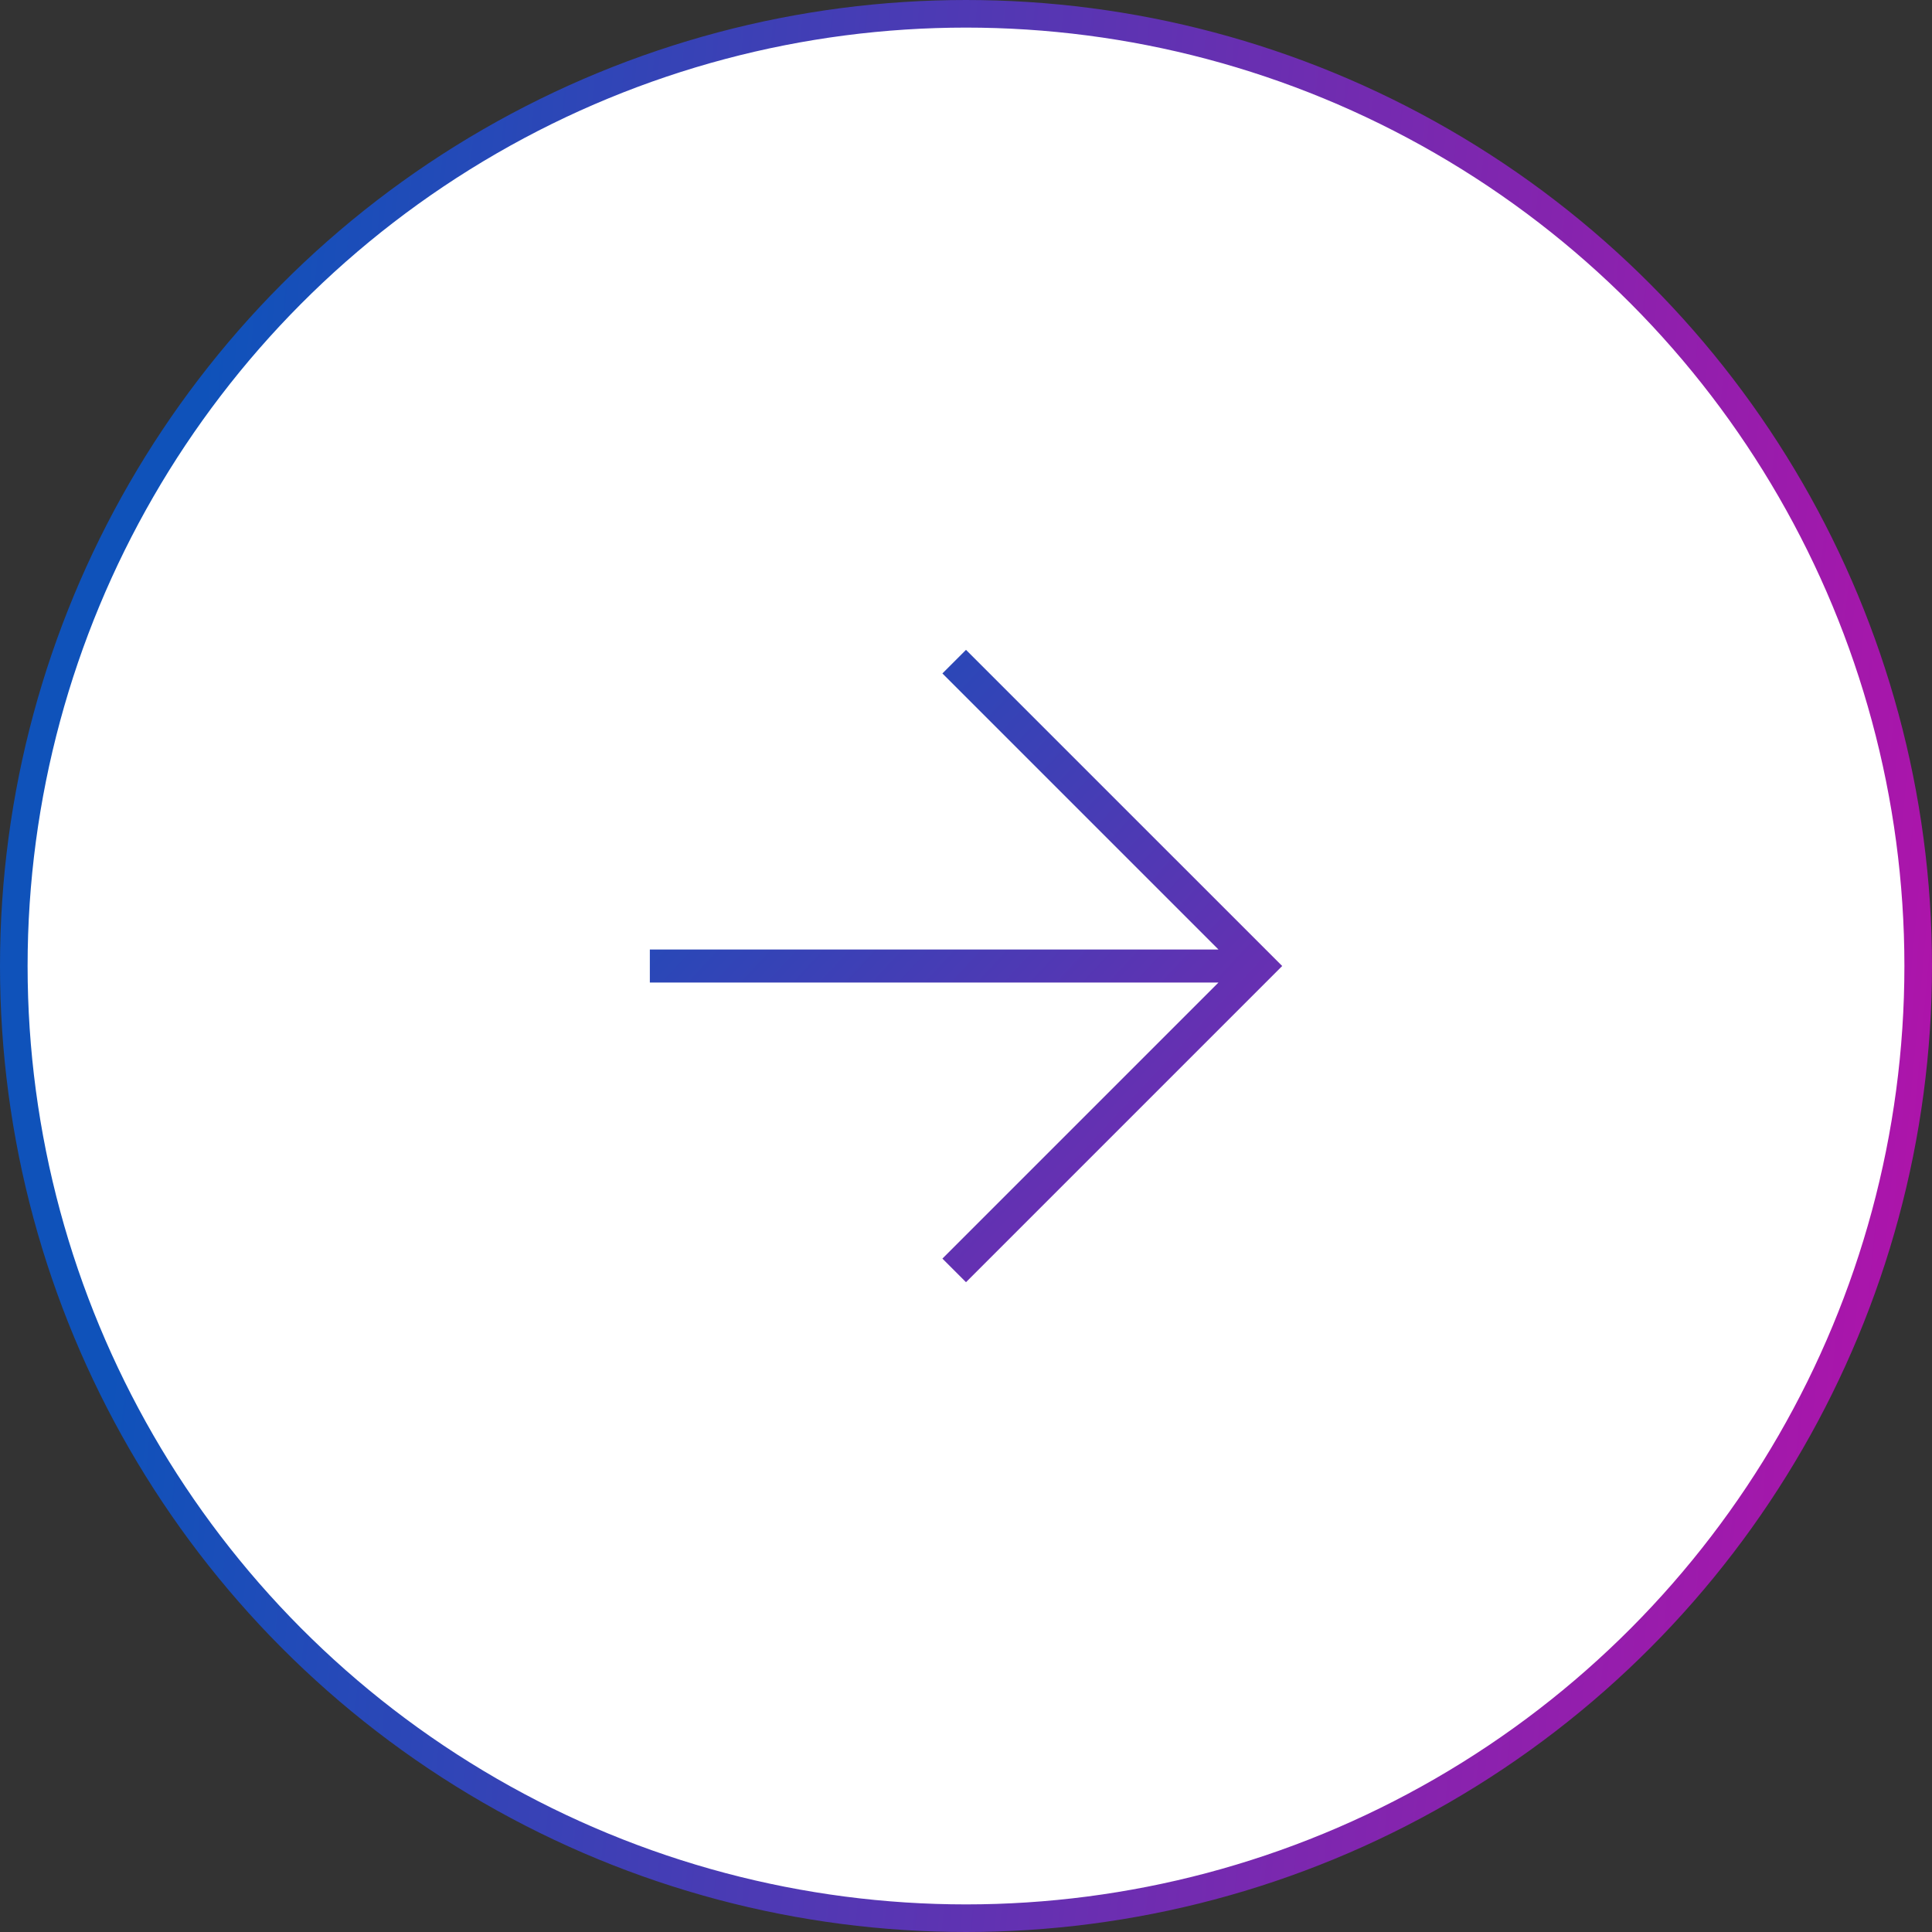
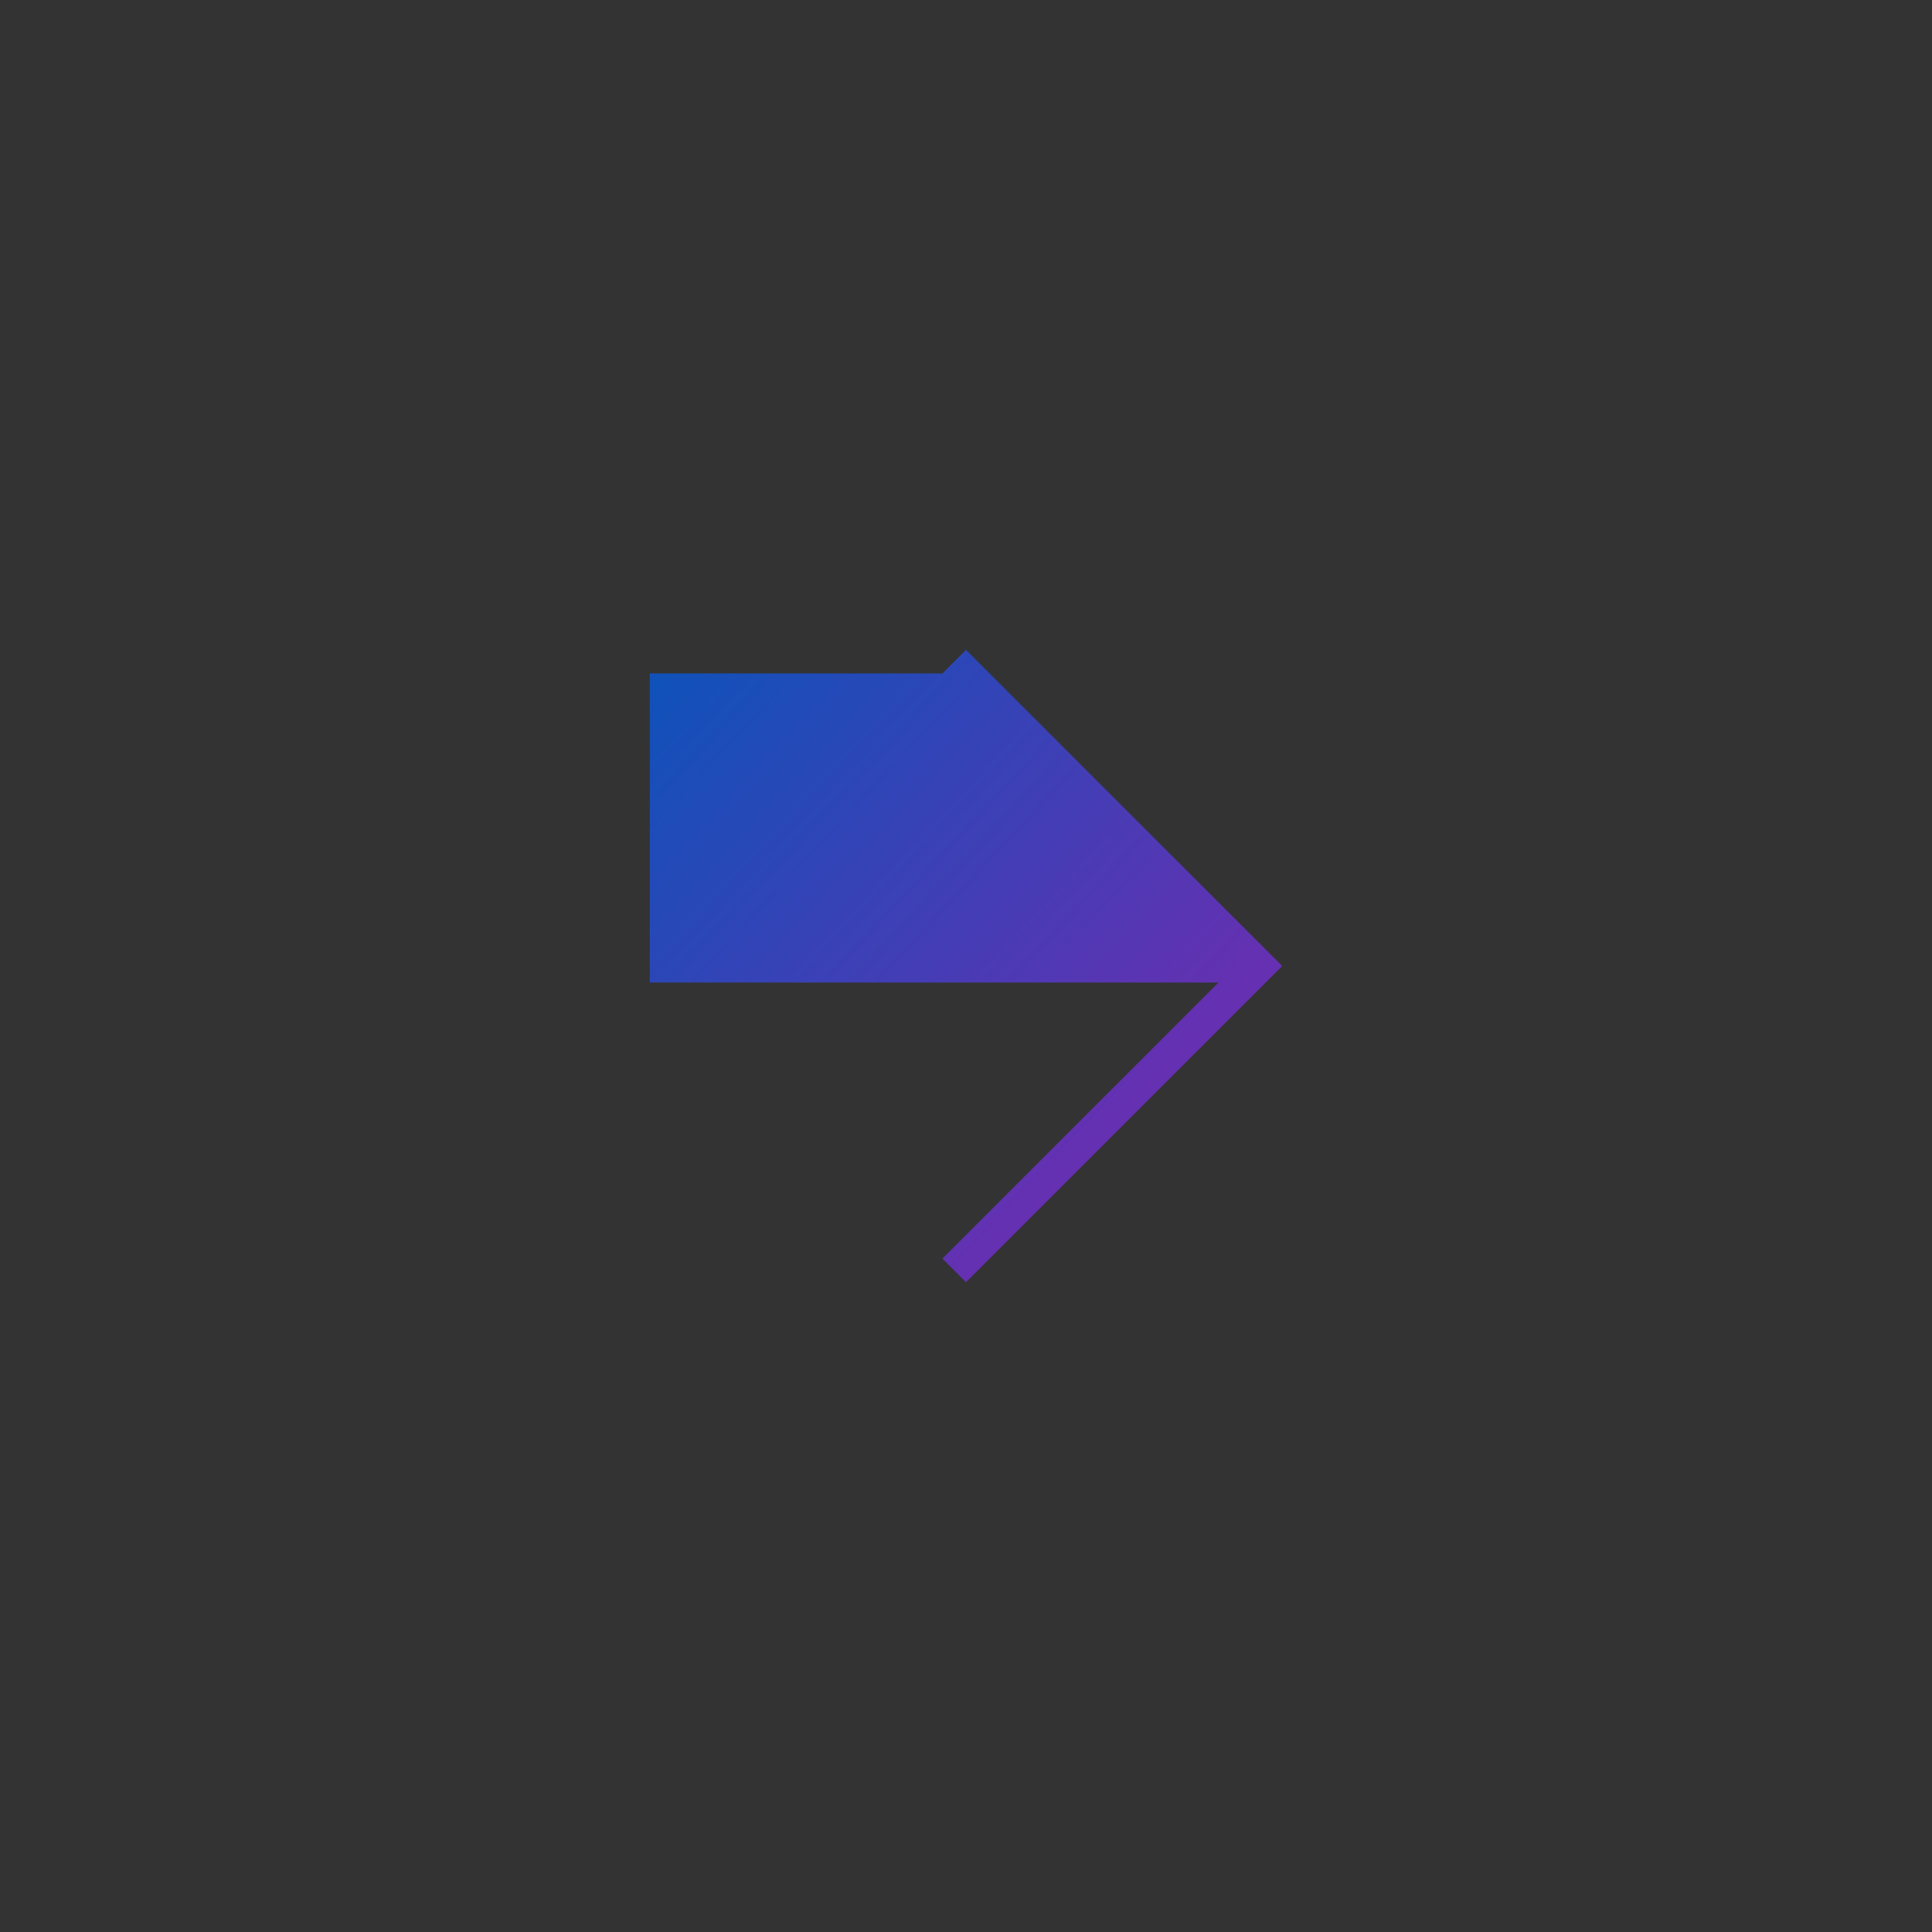
<svg xmlns="http://www.w3.org/2000/svg" width="70" height="70" viewBox="0 0 70 70" fill="none">
  <rect x="0" y="0" width="70" height="70" fill="#333333" stroke="none" />
-   <circle cx="35" cy="35" r="34.5" fill="white" stroke="url(#paint0_linear_2133_7)" />
-   <path d="M44.147 35.599L34.145 45.601L35 46.456L46.456 35L35 23.545L34.145 24.4L44.147 34.402H23.545V35.599H44.147Z" fill="url(#paint1_linear_2133_7)" />
+   <path d="M44.147 35.599L34.145 45.601L35 46.456L46.456 35L35 23.545L34.145 24.4H23.545V35.599H44.147Z" fill="url(#paint1_linear_2133_7)" />
  <defs>
    <linearGradient id="paint0_linear_2133_7" x1="9.486" y1="-8.4" x2="79.074" y2="-1.896" gradientUnits="userSpaceOnUse">
      <stop stop-color="#0F52BA" />
      <stop offset="1" stop-color="#BA0FA9" />
    </linearGradient>
    <linearGradient id="paint1_linear_2133_7" x1="23.545" y1="24.312" x2="46.456" y2="45.688" gradientUnits="userSpaceOnUse">
      <stop stop-color="#0F52BA" />
      <stop offset="1" stop-color="#8225AF" />
    </linearGradient>
  </defs>
</svg>